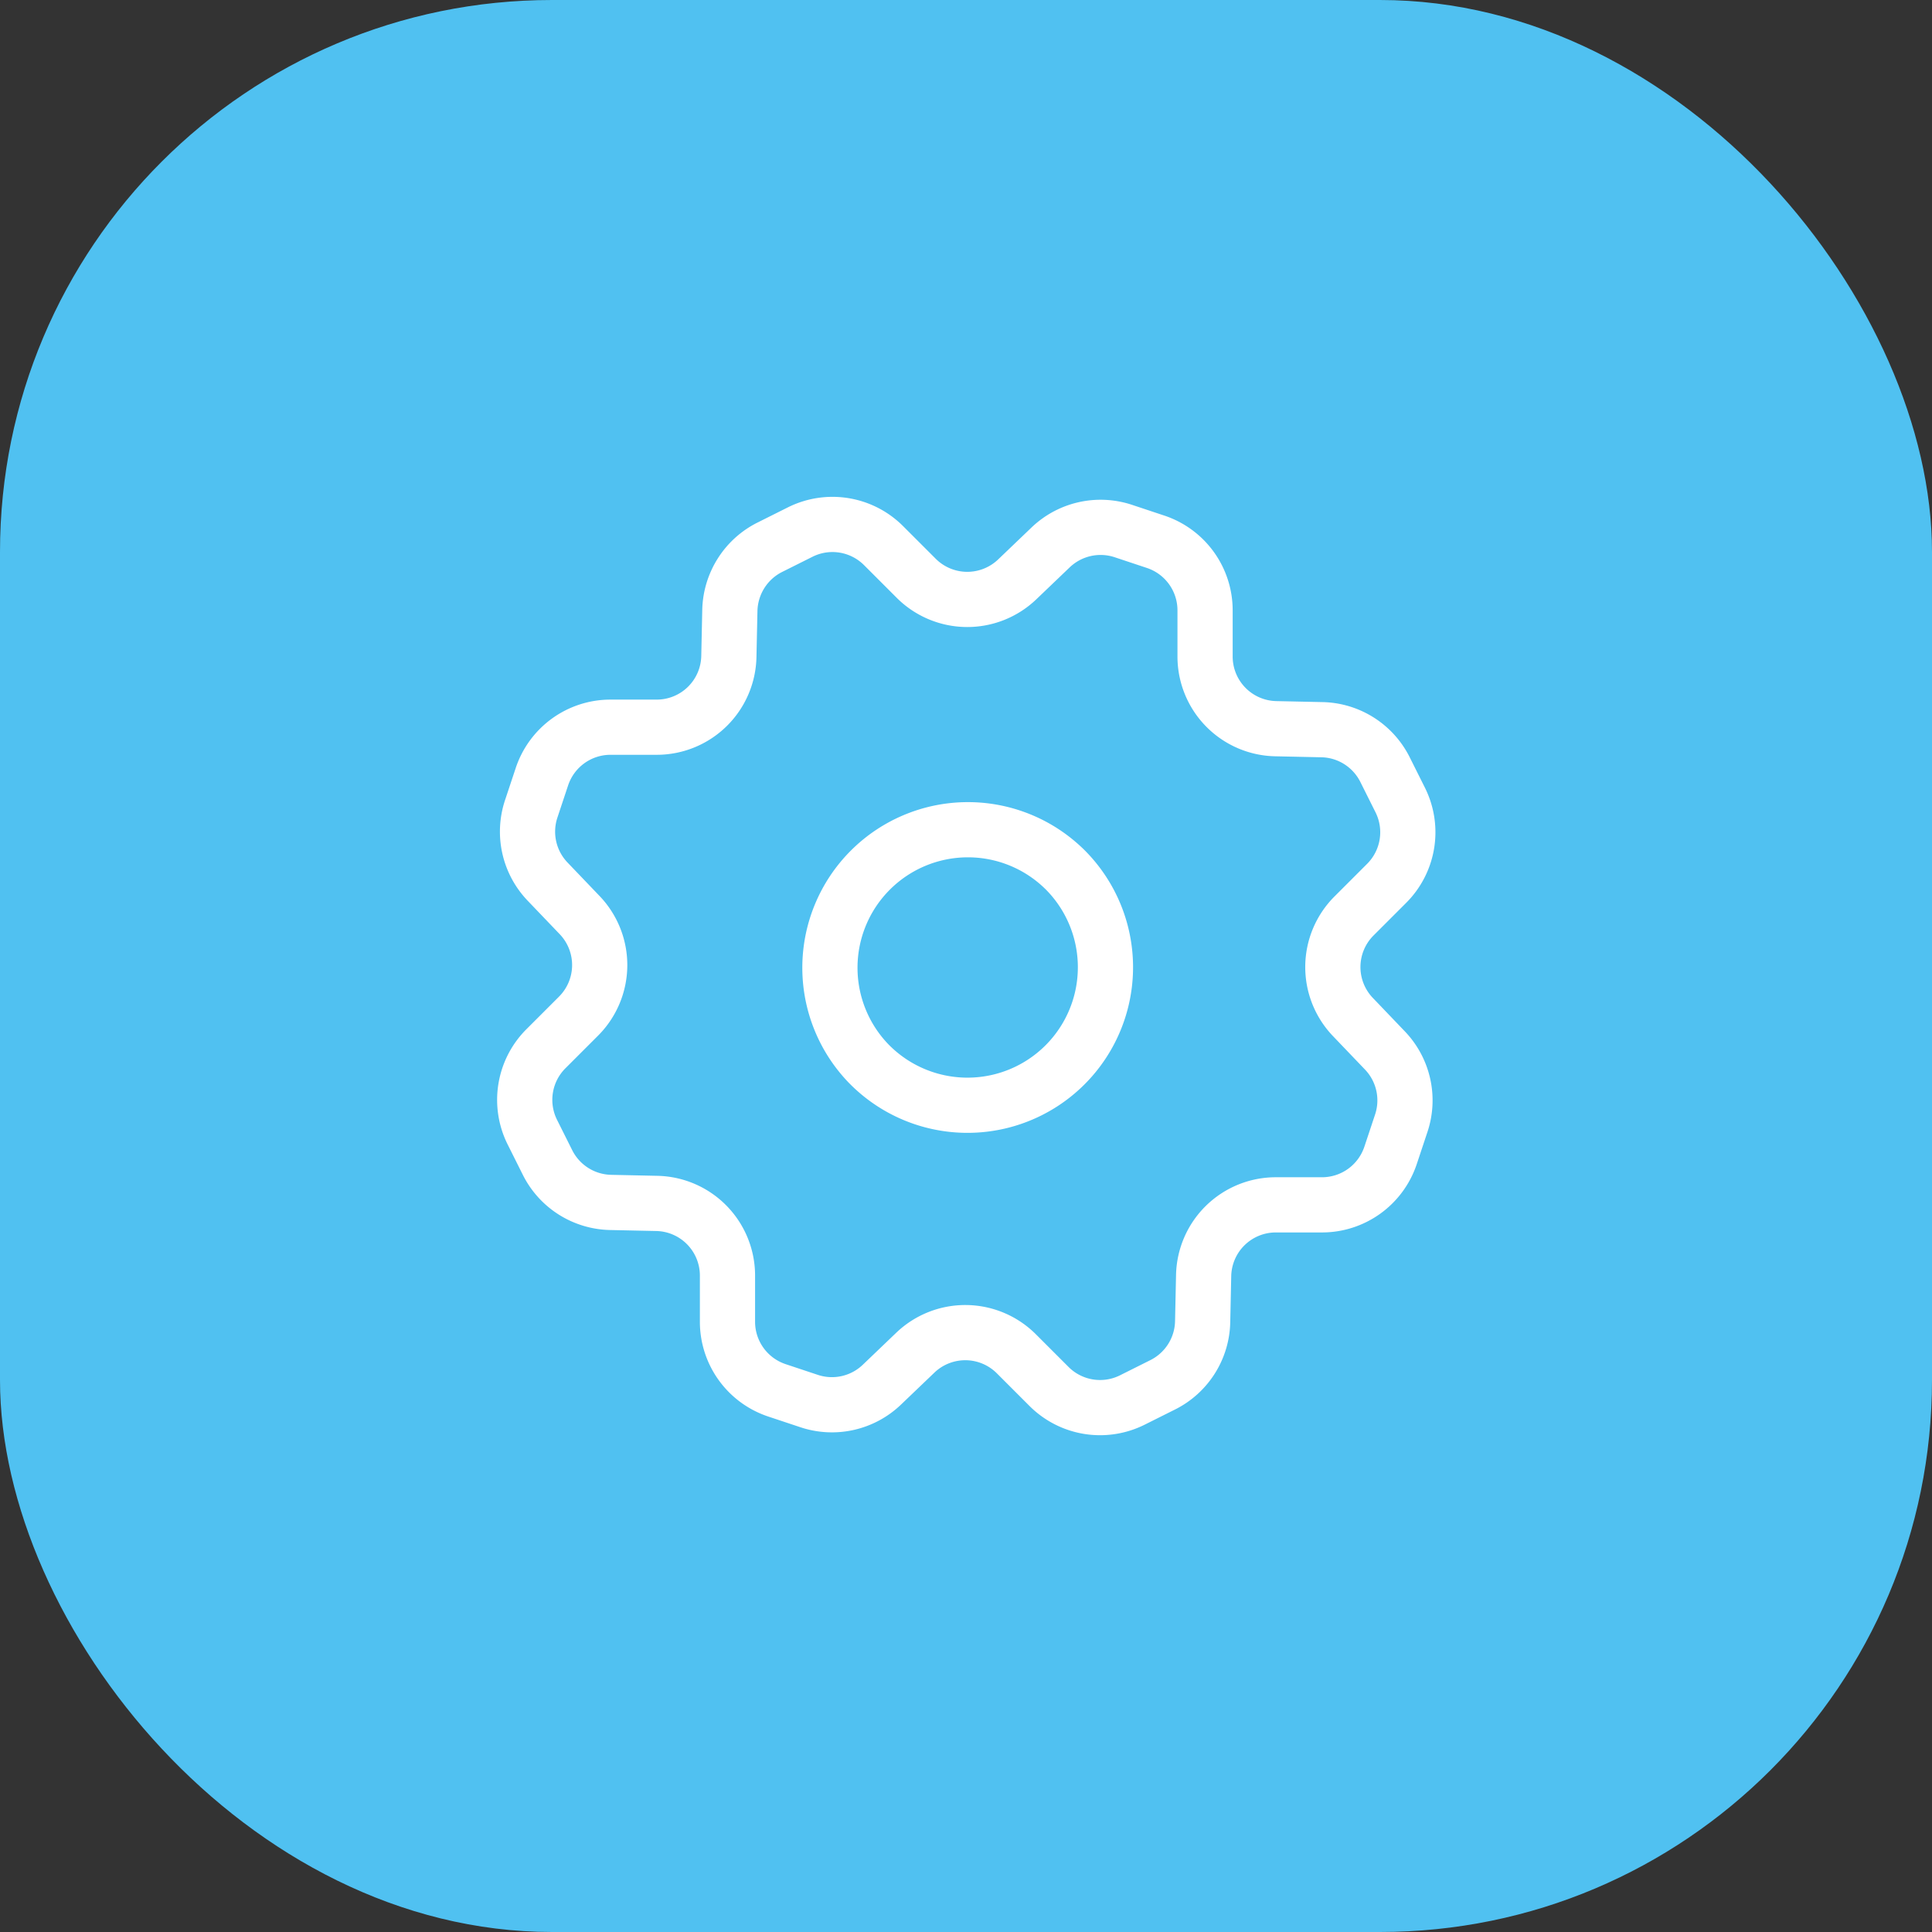
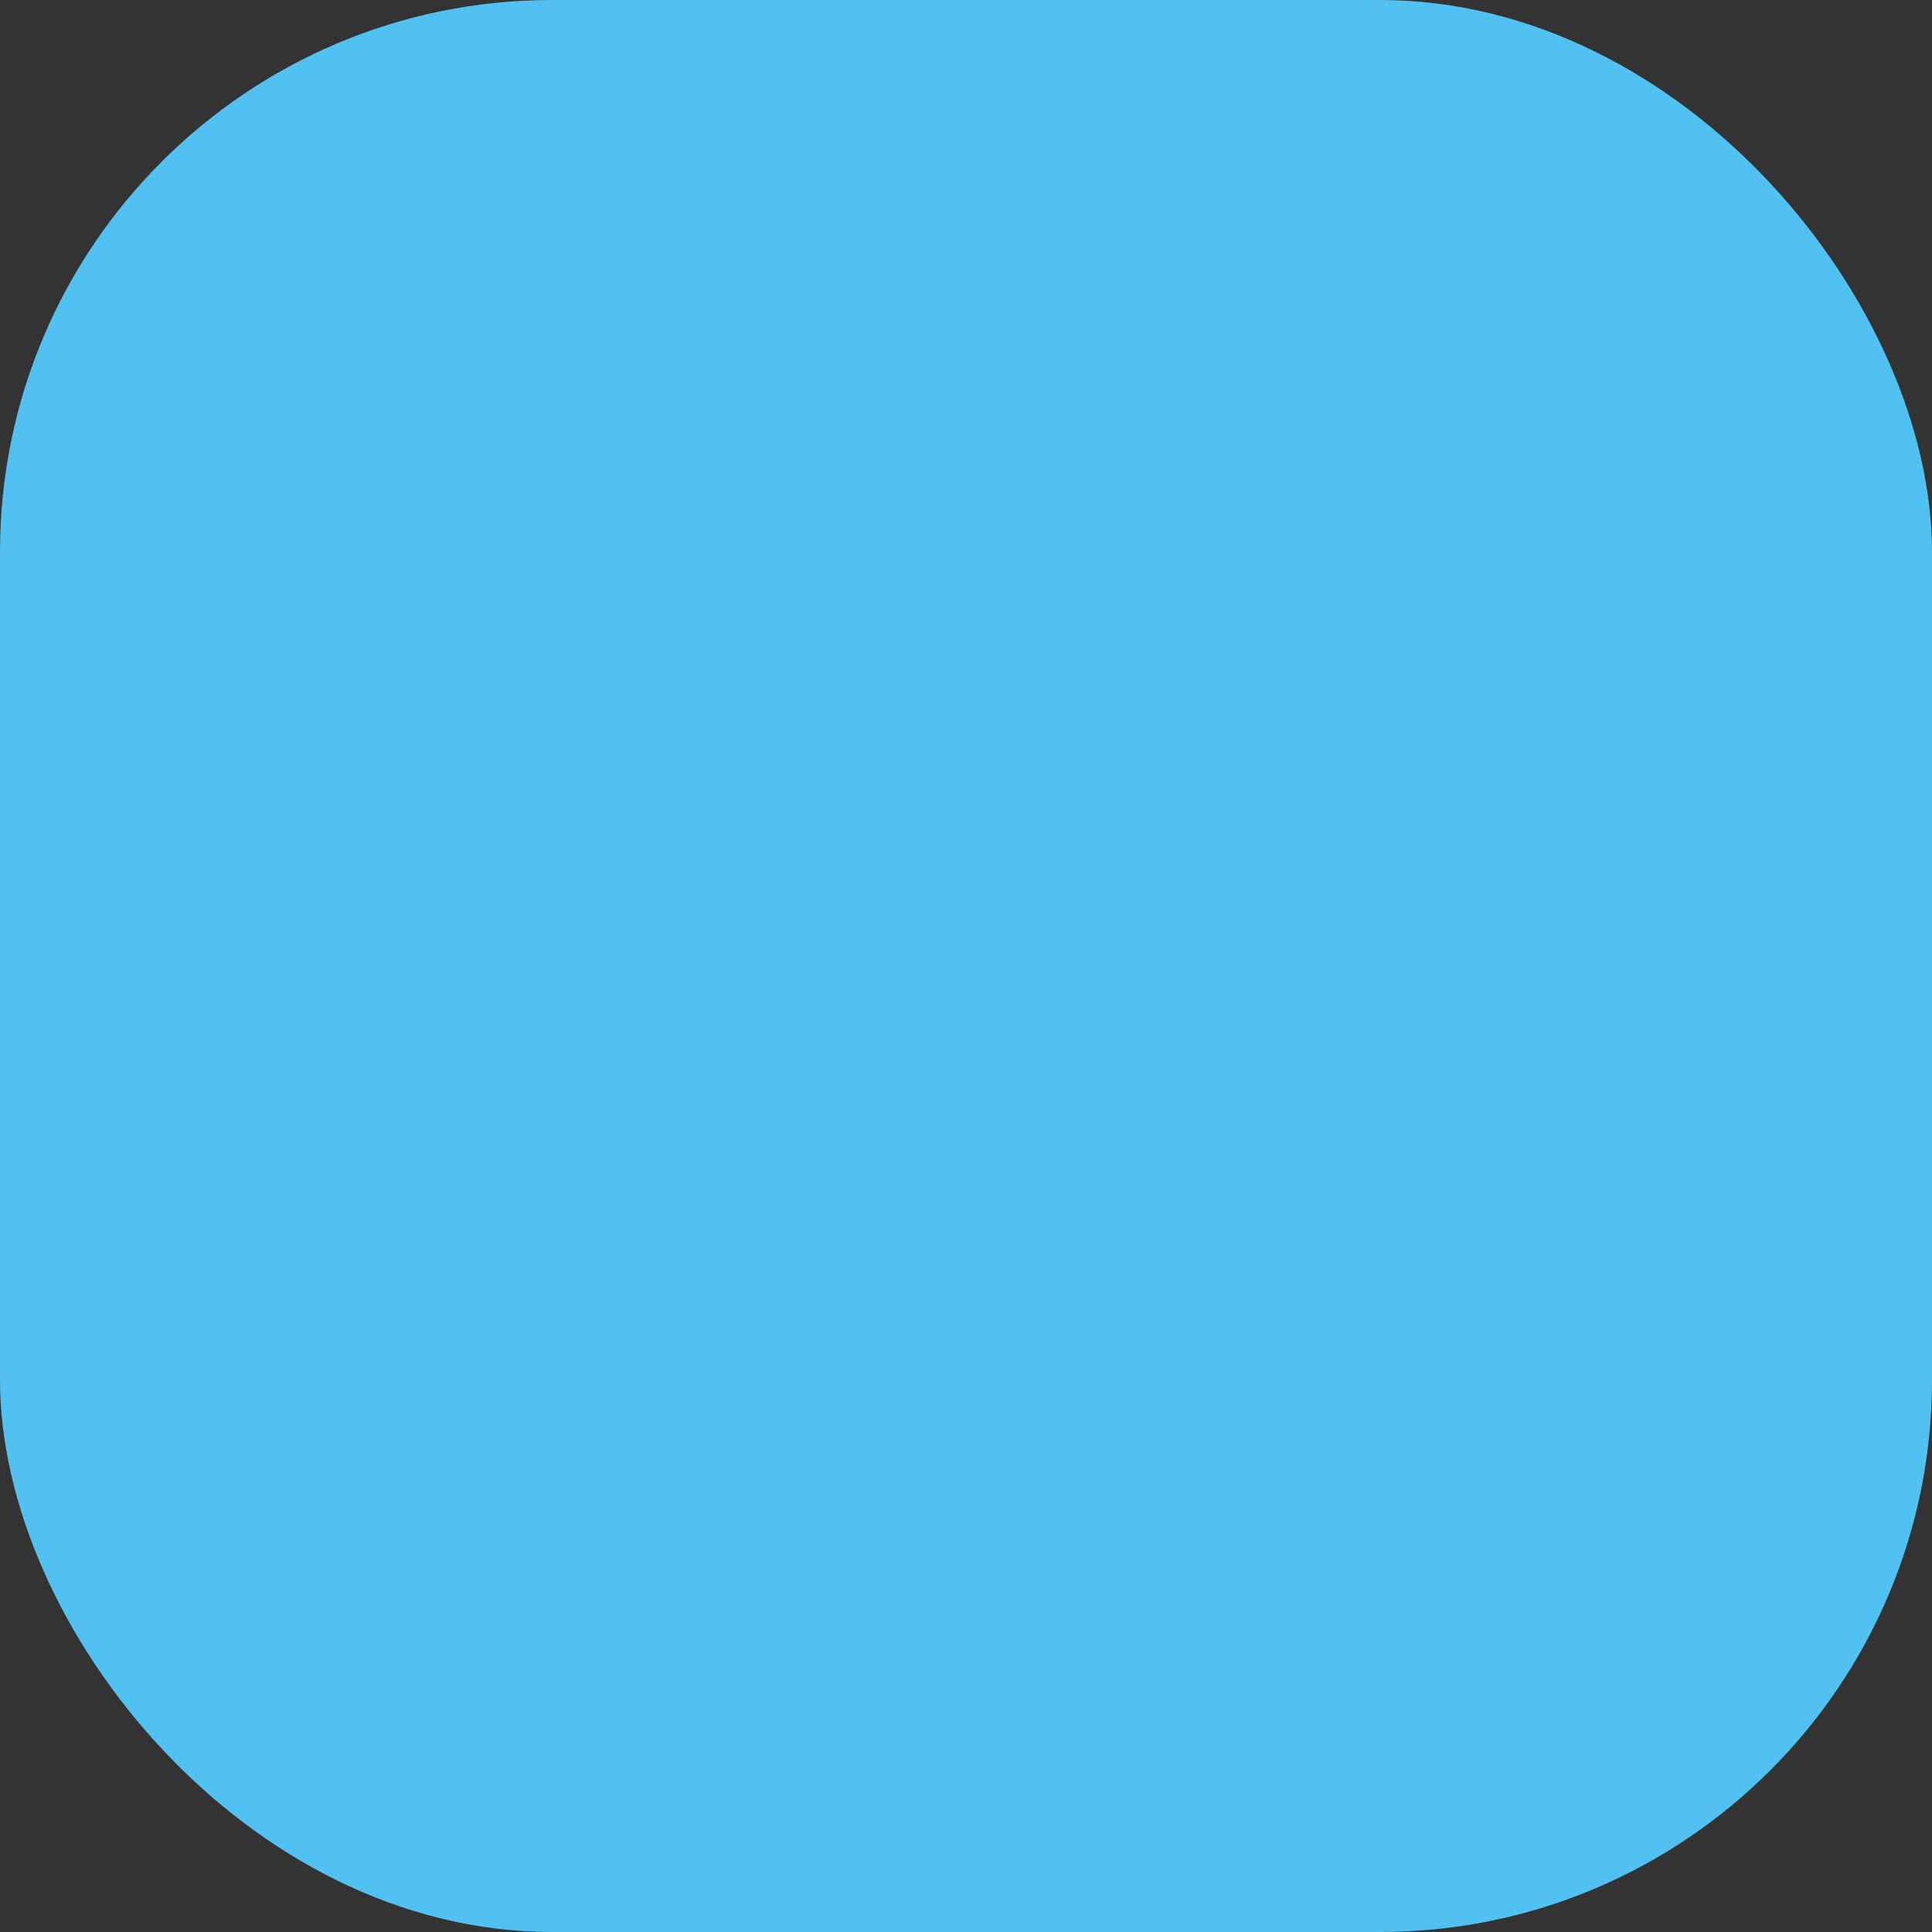
<svg xmlns="http://www.w3.org/2000/svg" width="70" height="70" fill="none" viewBox="0 0 70 70">
  <rect x="0" y="0" width="70" height="70" fill="#333333" stroke="none" />
  <rect width="70" height="70" fill="#50C1F1" rx="20" />
-   <path stroke="#fff" stroke-linecap="round" stroke-linejoin="round" stroke-width="2" d="M38.543 31.465a5 5 0 1 1-7.07 7.071 5 5 0 0 1 7.07-7.07" />
-   <path stroke="#fff" stroke-linecap="round" stroke-linejoin="round" stroke-width="2" d="m40.706 19.242 1.166.388a2.618 2.618 0 0 1 1.79 2.482v1.674a2.615 2.615 0 0 0 2.56 2.616l1.676.036c.97.02 1.85.578 2.284 1.446l.55 1.1a2.616 2.616 0 0 1-.49 3.02l-1.184 1.184a2.617 2.617 0 0 0-.04 3.66l1.16 1.212c.672.702.9 1.716.592 2.638l-.388 1.166a2.618 2.618 0 0 1-2.482 1.79h-1.674a2.615 2.615 0 0 0-2.616 2.56l-.036 1.676c-.02.97-.578 1.85-1.446 2.284l-1.1.55a2.616 2.616 0 0 1-3.02-.49l-1.184-1.184a2.617 2.617 0 0 0-3.66-.04l-1.212 1.16c-.702.672-1.716.9-2.638.592l-1.166-.388a2.618 2.618 0 0 1-1.79-2.482v-1.674a2.615 2.615 0 0 0-2.56-2.616l-1.676-.036a2.616 2.616 0 0 1-2.284-1.446l-.55-1.1a2.616 2.616 0 0 1 .49-3.02l1.184-1.184a2.617 2.617 0 0 0 .04-3.66l-1.16-1.212a2.616 2.616 0 0 1-.594-2.64l.388-1.166a2.618 2.618 0 0 1 2.482-1.79h1.674a2.615 2.615 0 0 0 2.616-2.56l.036-1.676c.024-.97.58-1.85 1.448-2.284l1.1-.55a2.616 2.616 0 0 1 3.02.49l1.184 1.184a2.617 2.617 0 0 0 3.66.04l1.212-1.16a2.619 2.619 0 0 1 2.638-.59v0Z" clip-rule="evenodd" />
</svg>